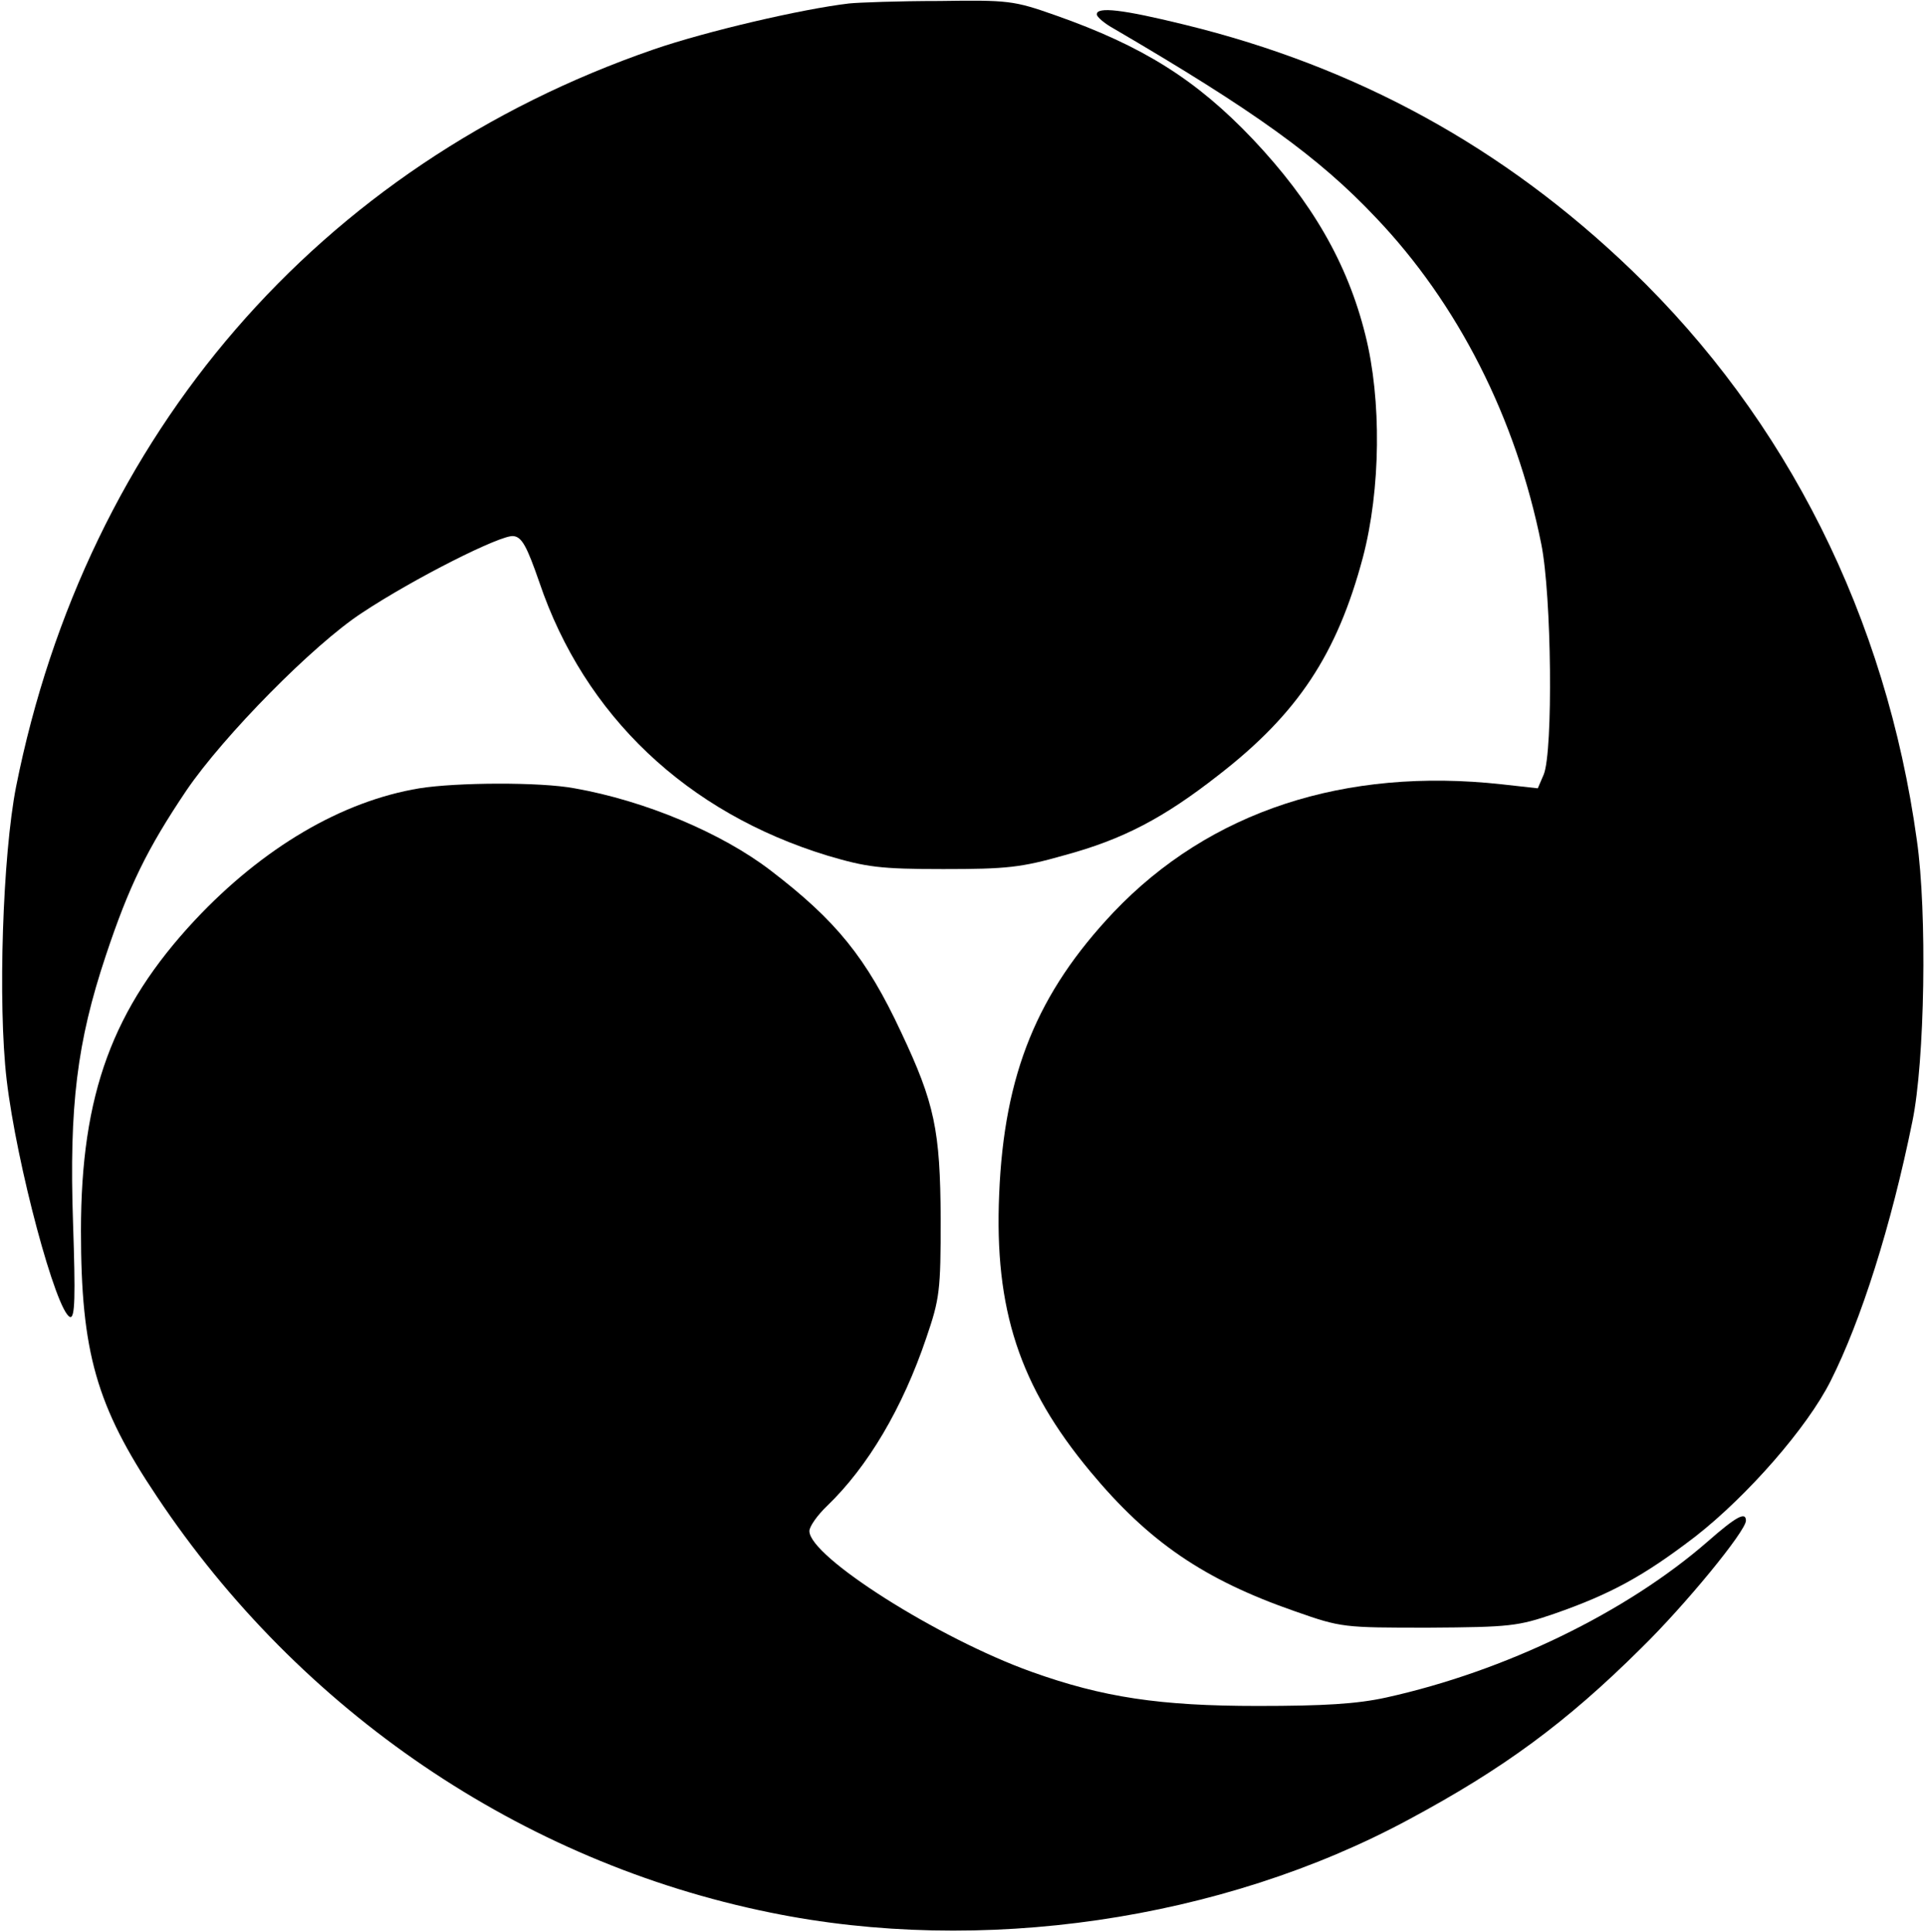
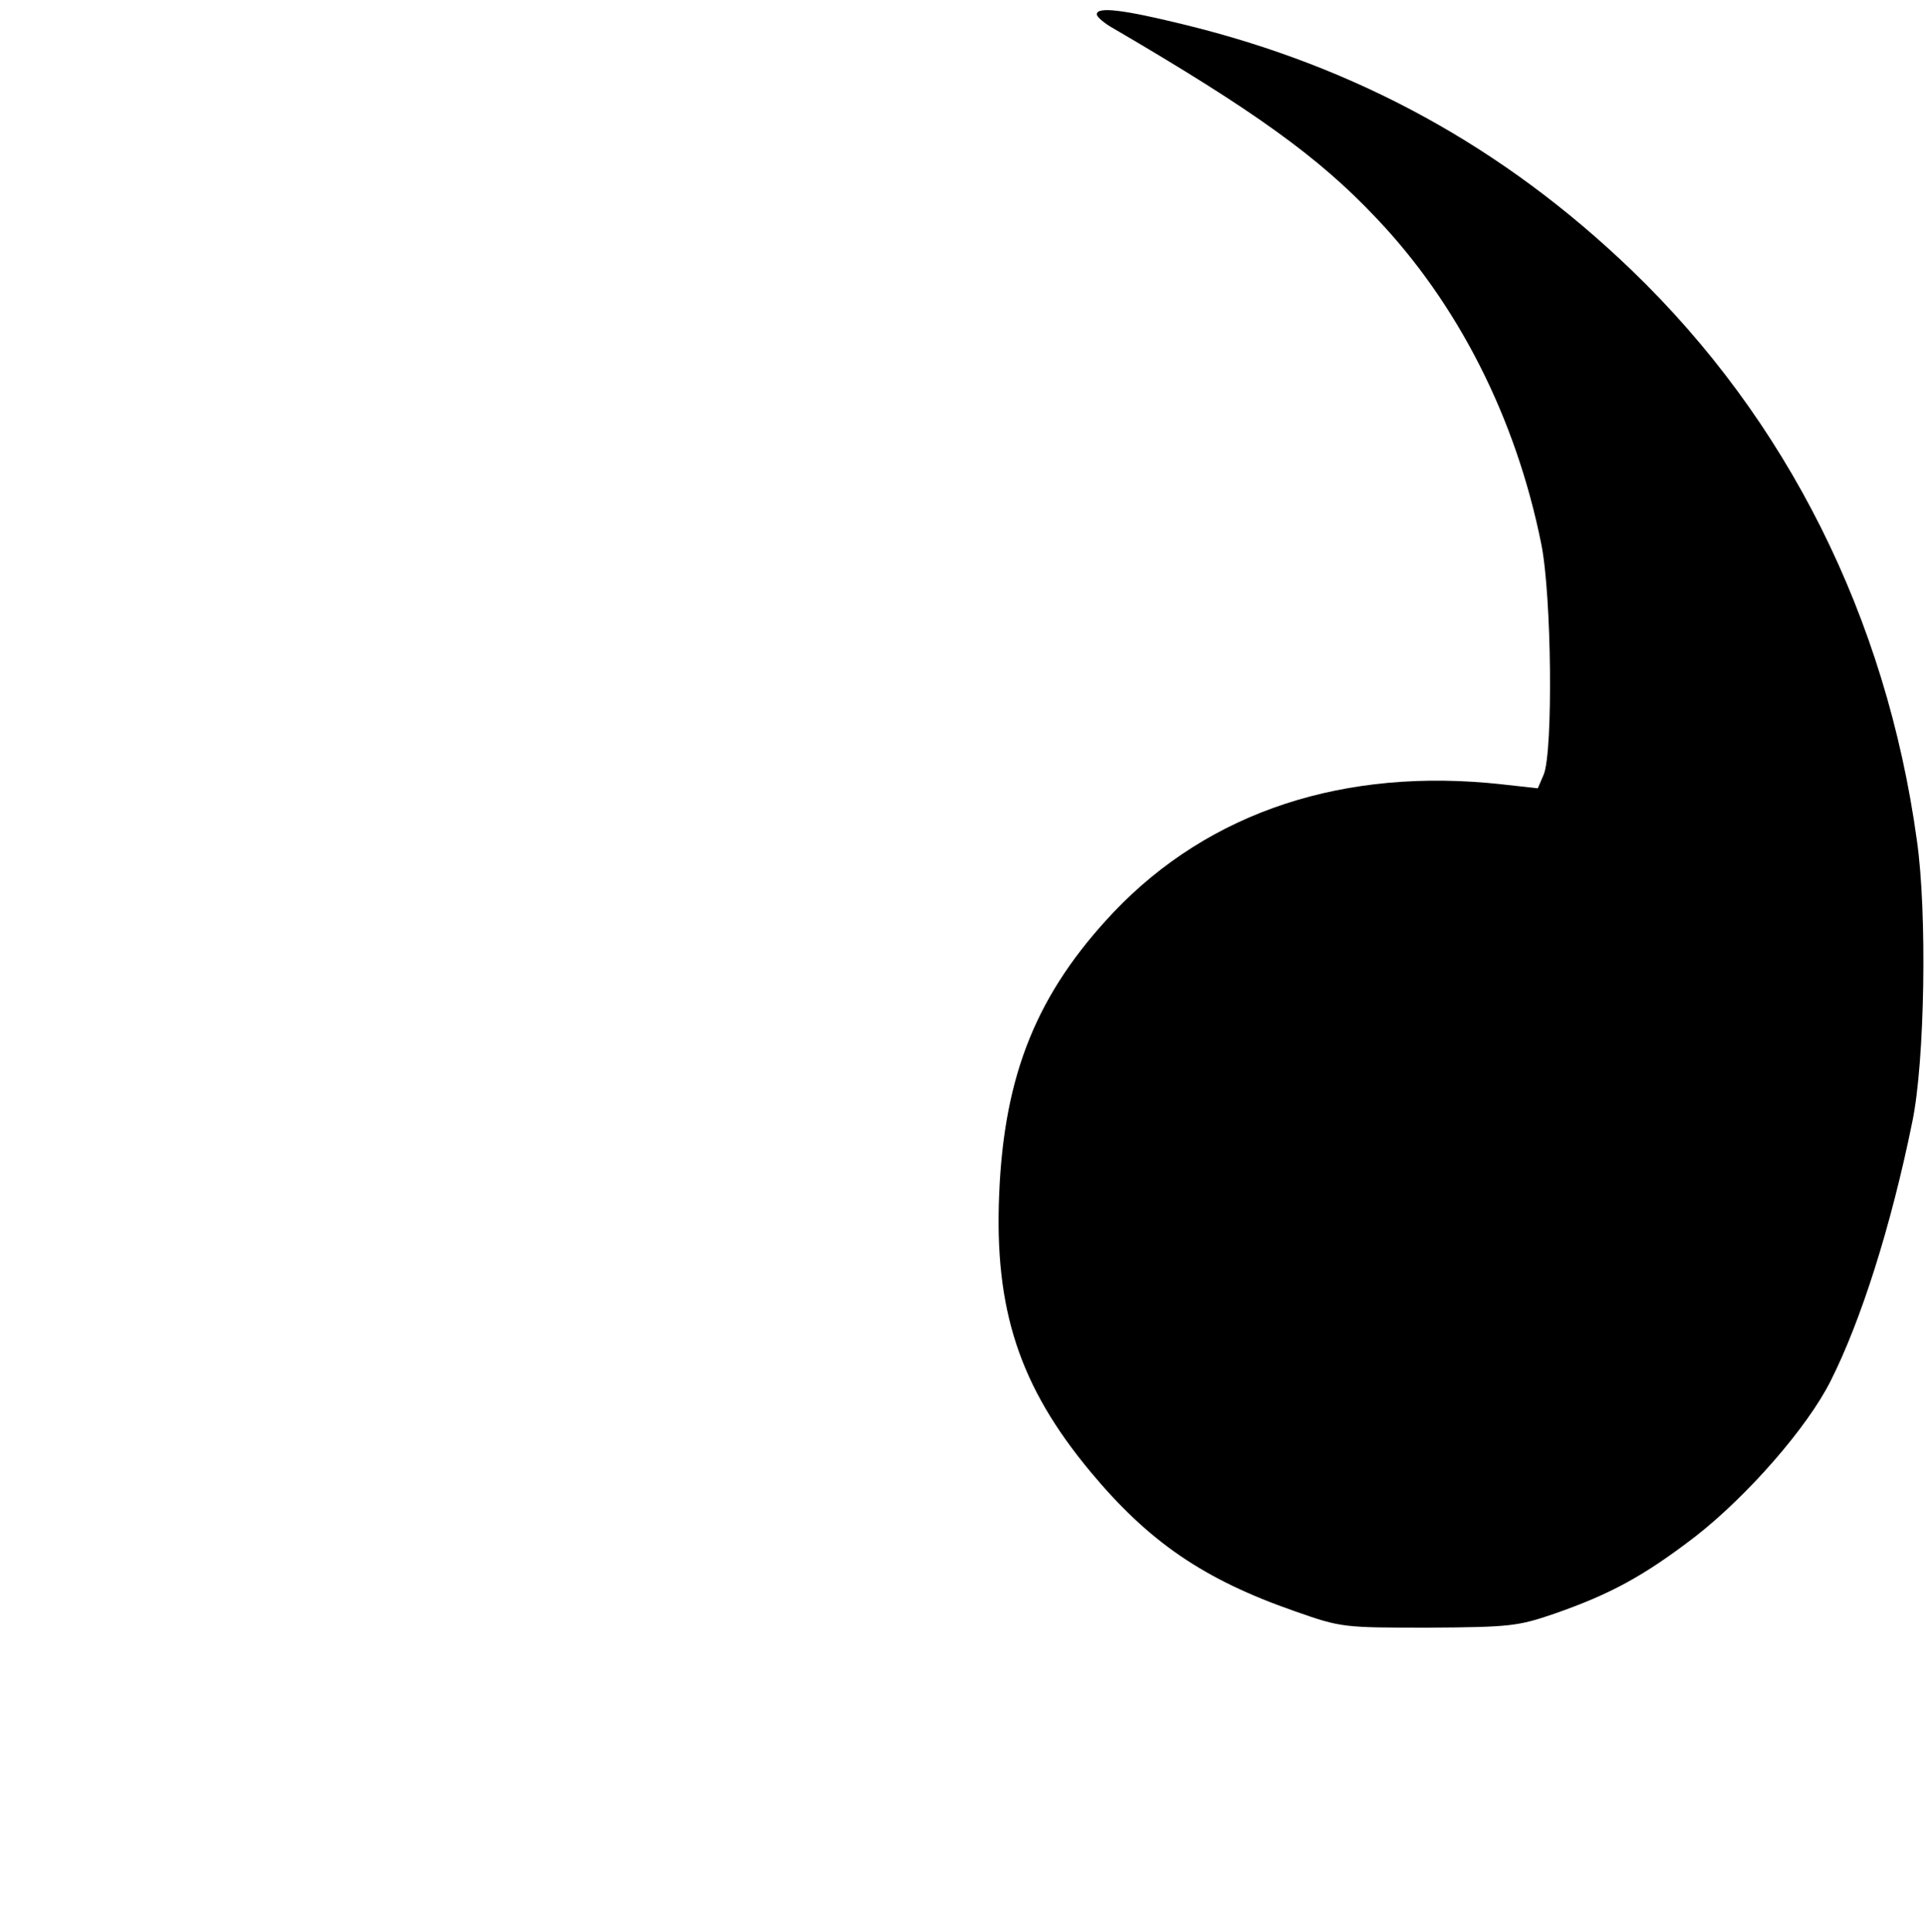
<svg xmlns="http://www.w3.org/2000/svg" version="1.0" width="387.93" height="389.248" viewBox="0 0 388 390" preserveAspectRatio="xMidYMid meet">
  <g transform="translate(0,390) scale(0.1,-0.1)" fill="#000000" stroke="none">
-     <path d="M1710 3893 c-94 -11 -288 -56 -395 -93 -674 -233 -1144 -776 -1286 -1488 -27 -138 -37 -437 -19 -591 20 -171 100 -469 128 -479 10 -3 11 41 6 190 -8 236 8 365 66 539 47 141 83 215 163 334 75 110 256 294 354 358 104 69 282 159 306 155 17 -2 27 -21 52 -93 91 -269 297 -465 582 -552 78 -23 105 -27 233 -27 128 0 157 3 245 28 118 32 200 75 311 162 160 124 239 244 291 439 36 137 38 318 5 449 -36 145 -108 269 -227 395 -114 120 -222 188 -398 250 -85 30 -95 31 -235 29 -81 0 -163 -3 -182 -5z" />
    <path d="M2210 3871 c0 -5 15 -18 33 -28 284 -166 415 -260 530 -382 166 -174 283 -405 334 -659 21 -104 24 -418 5 -465 l-12 -28 -72 8 c-317 35 -590 -54 -784 -258 -154 -163 -221 -326 -231 -569 -10 -233 41 -388 184 -560 118 -142 229 -218 413 -282 94 -33 97 -33 270 -33 164 1 180 3 253 28 115 40 182 77 285 156 105 82 226 220 273 314 61 121 122 312 165 524 25 121 30 421 9 567 -62 450 -262 849 -576 1151 -258 248 -554 410 -901 495 -126 31 -178 37 -178 21z" />
-     <path d="M843 2309 c-157 -26 -316 -120 -453 -266 -166 -178 -230 -351 -230 -627 0 -245 31 -354 153 -536 289 -434 736 -738 1238 -840 424 -87 911 -16 1289 188 190 102 317 195 468 345 89 87 212 237 212 258 0 19 -20 8 -77 -42 -164 -143 -409 -262 -649 -315 -59 -13 -126 -17 -259 -17 -197 0 -312 17 -457 69 -187 67 -448 232 -448 284 0 9 16 32 36 51 82 79 152 197 200 339 27 79 29 95 29 240 -1 179 -12 233 -80 377 -70 150 -131 225 -263 326 -99 76 -254 141 -396 166 -69 13 -238 12 -313 0z" />
  </g>
</svg>